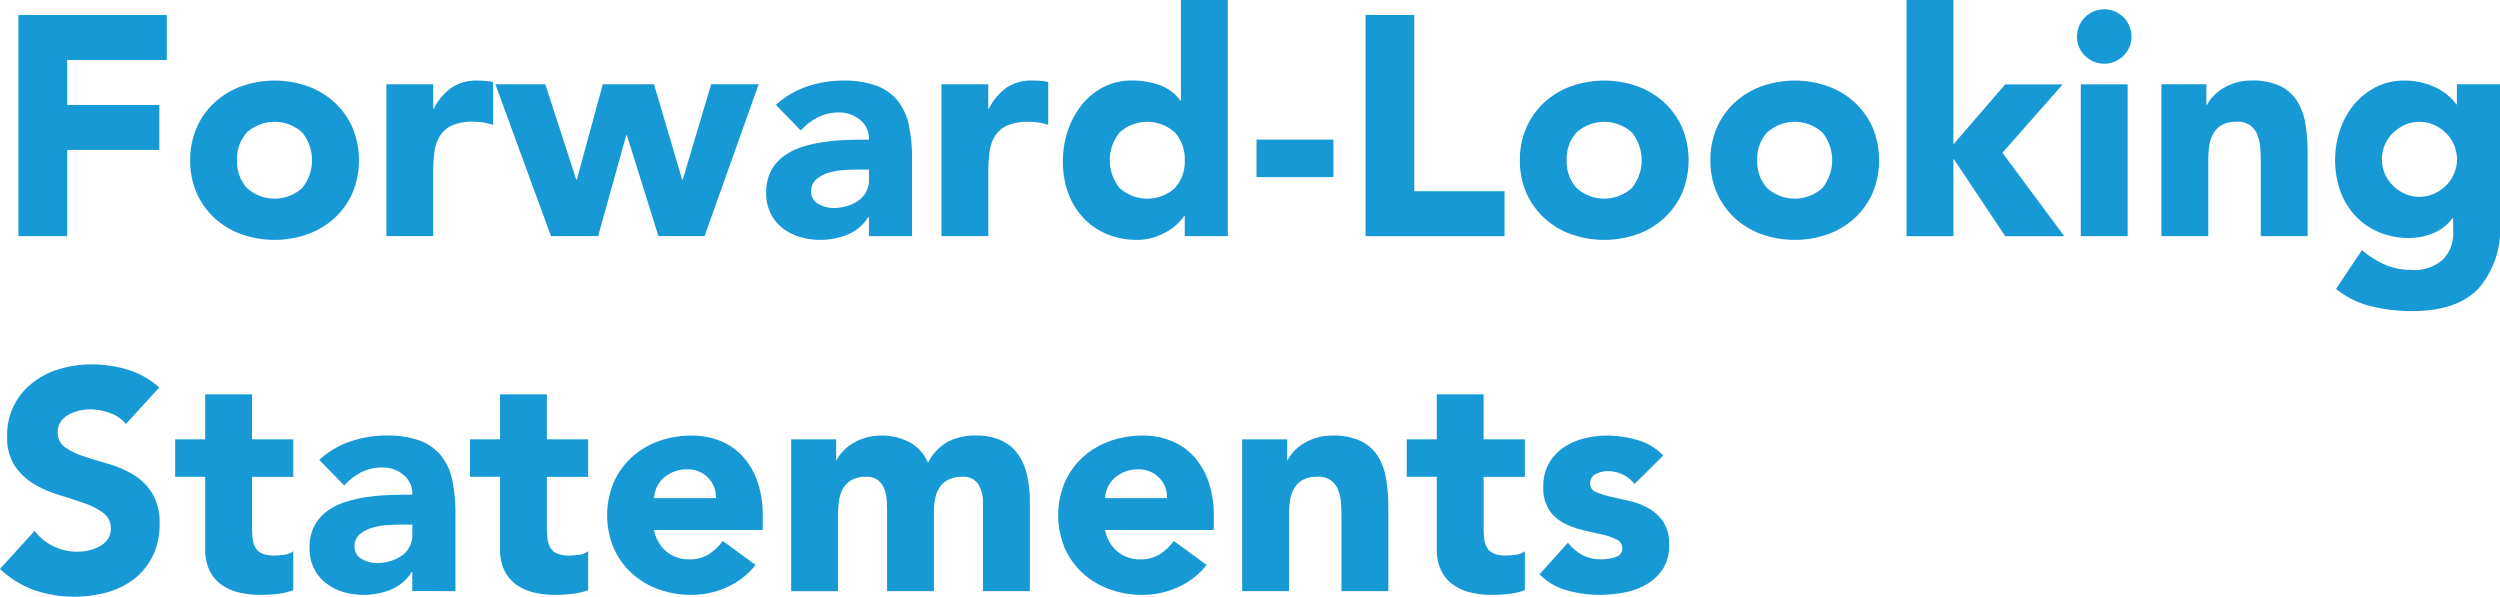
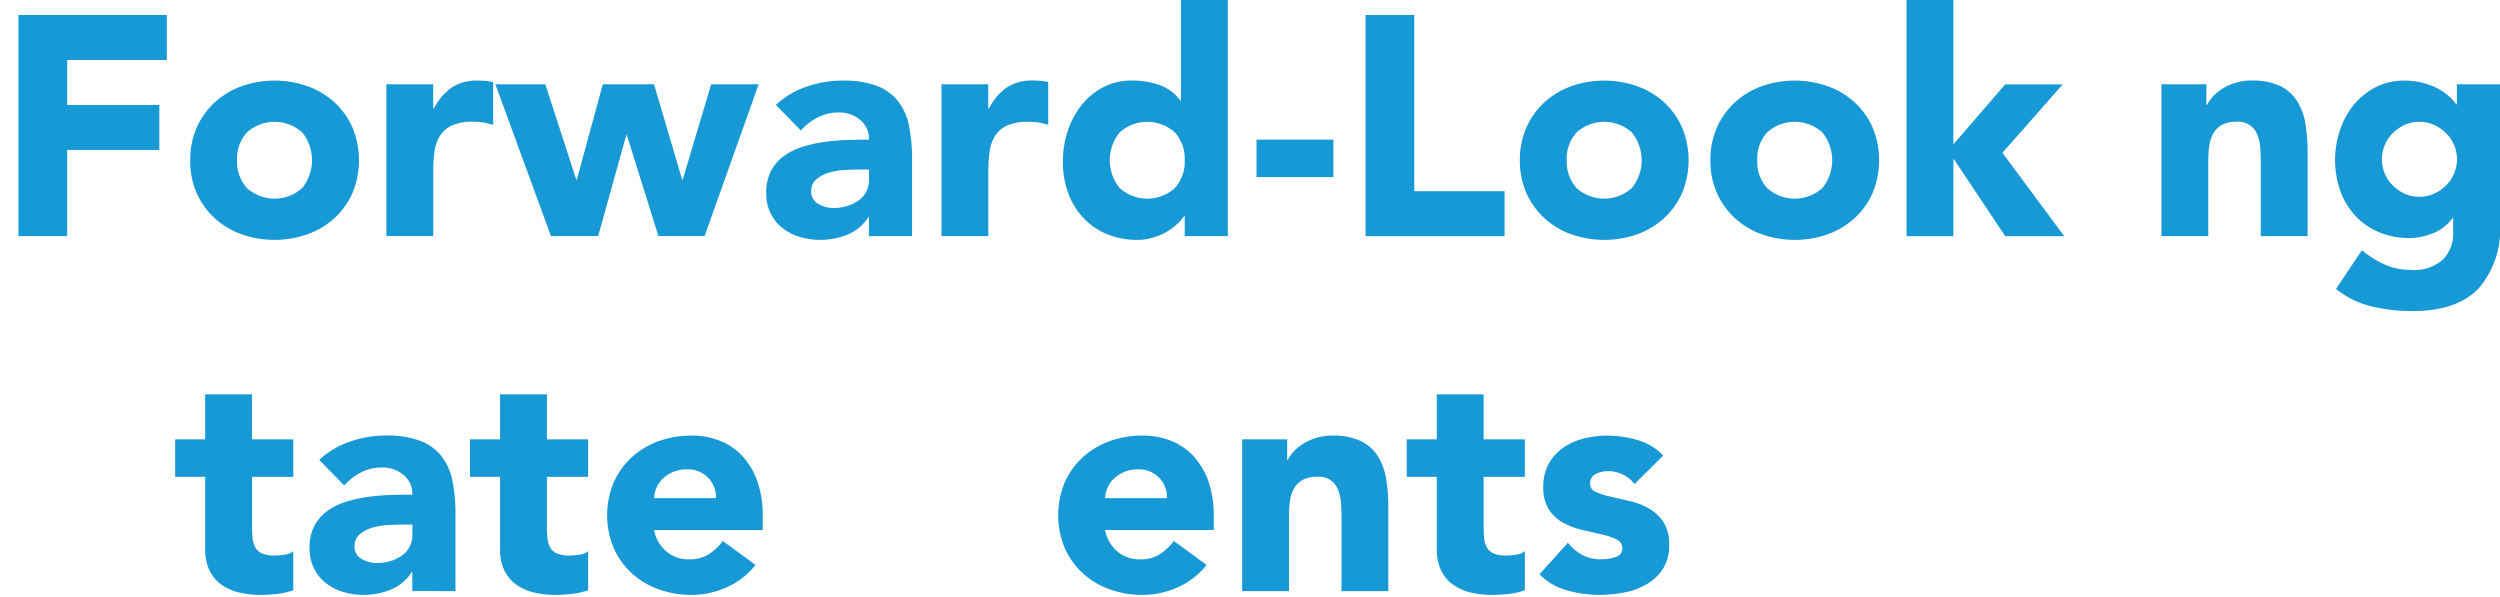
<svg xmlns="http://www.w3.org/2000/svg" id="Layer_1" data-name="Layer 1" width="208.1" height="49.675" viewBox="0 0 208.1 49.675">
  <defs>
    <style>.cls-1{fill:#1799d5;}</style>
  </defs>
  <title>fls</title>
  <path class="cls-1" d="M14.942,163.032h12.35v3.744H19v3.744h7.67v3.744H19v7.176H14.942V163.032Z" transform="translate(-13.408 -161.784)" />
  <path class="cls-1" d="M29.242,175.122a6.614,6.614,0,0,1,.546-2.729,6.281,6.281,0,0,1,1.5-2.093,6.61,6.61,0,0,1,2.235-1.34,8.277,8.277,0,0,1,5.486,0,6.6,6.6,0,0,1,2.236,1.34,6.281,6.281,0,0,1,1.5,2.093,7.1,7.1,0,0,1,0,5.46,6.281,6.281,0,0,1-1.5,2.093A6.587,6.587,0,0,1,39,181.284a8.277,8.277,0,0,1-5.486,0,6.592,6.592,0,0,1-2.235-1.339,6.281,6.281,0,0,1-1.5-2.093A6.615,6.615,0,0,1,29.242,175.122Zm3.9,0a3.269,3.269,0,0,0,.819,2.314,3.438,3.438,0,0,0,4.6,0,3.681,3.681,0,0,0,0-4.628,3.438,3.438,0,0,0-4.6,0A3.268,3.268,0,0,0,33.141,175.122Z" transform="translate(-13.408 -161.784)" />
  <path class="cls-1" d="M45.569,168.8h3.9v2.027h0.052A4.81,4.81,0,0,1,51,169.077a3.751,3.751,0,0,1,2.158-.585q0.338,0,.677.026a3.385,3.385,0,0,1,.623.1v3.563a5.941,5.941,0,0,0-.818-0.2,5.358,5.358,0,0,0-.845-0.064,4.146,4.146,0,0,0-1.769.312,2.352,2.352,0,0,0-1,.871,3.309,3.309,0,0,0-.455,1.339,13.045,13.045,0,0,0-.1,1.716v5.278h-3.9V168.8Z" transform="translate(-13.408 -161.784)" />
  <path class="cls-1" d="M54.643,168.8H58.8l2.573,7.93h0.053l2.158-7.93h4.264l2.34,7.93h0.052l2.366-7.93h3.952l-4.5,12.636H68.215l-2.626-8.4H65.537l-2.34,8.4H59.271Z" transform="translate(-13.408 -161.784)" />
  <path class="cls-1" d="M85.738,179.854H85.686a3.673,3.673,0,0,1-1.729,1.456,5.962,5.962,0,0,1-2.275.441,5.884,5.884,0,0,1-1.7-.246,4.307,4.307,0,0,1-1.442-.741,3.564,3.564,0,0,1-.988-1.223,3.72,3.72,0,0,1-.364-1.689,3.863,3.863,0,0,1,.4-1.846,3.594,3.594,0,0,1,1.092-1.248,5.436,5.436,0,0,1,1.573-.768,11.533,11.533,0,0,1,1.833-.4,17.478,17.478,0,0,1,1.9-.156q0.949-.026,1.755-0.026a2.028,2.028,0,0,0-.74-1.65,2.674,2.674,0,0,0-1.756-.611,3.822,3.822,0,0,0-1.755.4,4.8,4.8,0,0,0-1.417,1.1l-2.08-2.132A7.173,7.173,0,0,1,80.539,169a9.1,9.1,0,0,1,3.016-.507,7.886,7.886,0,0,1,2.821.43,4.092,4.092,0,0,1,1.768,1.261,4.845,4.845,0,0,1,.923,2.041,13.418,13.418,0,0,1,.261,2.795v6.422H85.738v-1.586ZM84.776,175.9q-0.442,0-1.1.039a5.631,5.631,0,0,0-1.274.221,2.855,2.855,0,0,0-1.04.546,1.259,1.259,0,0,0-.429,1.015,1.116,1.116,0,0,0,.6,1.04,2.5,2.5,0,0,0,1.248.338,3.9,3.9,0,0,0,1.105-.156,3.288,3.288,0,0,0,.949-0.442,2.132,2.132,0,0,0,.662-0.728,2.093,2.093,0,0,0,.247-1.04V175.9H84.776Z" transform="translate(-13.408 -161.784)" />
  <path class="cls-1" d="M91.77,168.8h3.9v2.027h0.052a4.81,4.81,0,0,1,1.481-1.755,3.751,3.751,0,0,1,2.158-.585q0.338,0,.677.026a3.385,3.385,0,0,1,.623.1v3.563a5.941,5.941,0,0,0-.818-0.2A5.358,5.358,0,0,0,99,171.925a4.146,4.146,0,0,0-1.769.312,2.352,2.352,0,0,0-1,.871,3.309,3.309,0,0,0-.455,1.339,13.045,13.045,0,0,0-.1,1.716v5.278h-3.9V168.8Z" transform="translate(-13.408 -161.784)" />
  <path class="cls-1" d="M115.612,181.44h-3.588v-1.664h-0.052a4.349,4.349,0,0,1-.611.689,4.628,4.628,0,0,1-.884.637,5.412,5.412,0,0,1-1.118.468,4.4,4.4,0,0,1-1.261.182,6.52,6.52,0,0,1-2.548-.48,5.671,5.671,0,0,1-1.963-1.353,6.032,6.032,0,0,1-1.262-2.066,7.515,7.515,0,0,1-.441-2.626,7.94,7.94,0,0,1,.4-2.535,6.951,6.951,0,0,1,1.144-2.145,5.591,5.591,0,0,1,1.807-1.5,5.124,5.124,0,0,1,2.418-.56,6.714,6.714,0,0,1,2.275.377,3.642,3.642,0,0,1,1.729,1.287h0.053v-8.372h3.9V181.44Zm-3.588-6.318a3.268,3.268,0,0,0-.818-2.313,3.438,3.438,0,0,0-4.6,0,3.677,3.677,0,0,0,0,4.628,3.438,3.438,0,0,0,4.6,0A3.269,3.269,0,0,0,112.024,175.122Z" transform="translate(-13.408 -161.784)" />
  <path class="cls-1" d="M124.4,176.526H118v-3.12h6.4v3.12Z" transform="translate(-13.408 -161.784)" />
  <path class="cls-1" d="M127.078,163.032h4.055V177.7h7.514v3.744H127.078V163.032Z" transform="translate(-13.408 -161.784)" />
  <path class="cls-1" d="M139.922,175.122a6.63,6.63,0,0,1,.545-2.729,6.3,6.3,0,0,1,1.5-2.093,6.606,6.606,0,0,1,2.234-1.34,8.277,8.277,0,0,1,5.486,0,6.6,6.6,0,0,1,2.236,1.34,6.3,6.3,0,0,1,1.5,2.093,7.111,7.111,0,0,1,0,5.46,6.3,6.3,0,0,1-1.5,2.093,6.578,6.578,0,0,1-2.236,1.339,8.277,8.277,0,0,1-5.486,0,6.588,6.588,0,0,1-2.234-1.339,6.3,6.3,0,0,1-1.5-2.093A6.631,6.631,0,0,1,139.922,175.122Zm3.9,0a3.265,3.265,0,0,0,.82,2.314,3.437,3.437,0,0,0,4.6,0,3.681,3.681,0,0,0,0-4.628,3.437,3.437,0,0,0-4.6,0A3.264,3.264,0,0,0,143.82,175.122Z" transform="translate(-13.408 -161.784)" />
  <path class="cls-1" d="M155.781,175.122a6.63,6.63,0,0,1,.545-2.729,6.3,6.3,0,0,1,1.5-2.093,6.606,6.606,0,0,1,2.234-1.34,8.277,8.277,0,0,1,5.486,0,6.6,6.6,0,0,1,2.236,1.34,6.3,6.3,0,0,1,1.5,2.093,7.111,7.111,0,0,1,0,5.46,6.3,6.3,0,0,1-1.5,2.093,6.578,6.578,0,0,1-2.236,1.339,8.277,8.277,0,0,1-5.486,0,6.588,6.588,0,0,1-2.234-1.339,6.3,6.3,0,0,1-1.5-2.093A6.631,6.631,0,0,1,155.781,175.122Zm3.9,0a3.265,3.265,0,0,0,.82,2.314,3.437,3.437,0,0,0,4.6,0,3.681,3.681,0,0,0,0-4.628,3.437,3.437,0,0,0-4.6,0A3.264,3.264,0,0,0,159.68,175.122Z" transform="translate(-13.408 -161.784)" />
  <path class="cls-1" d="M172.109,161.784h3.9V173.8l4.314-4.992h4.785l-5.018,5.693,5.146,6.942h-4.914l-4.264-6.4H176.01v6.4h-3.9V161.784Z" transform="translate(-13.408 -161.784)" />
-   <path class="cls-1" d="M186.3,164.826a2.266,2.266,0,1,1,.664,1.6A2.173,2.173,0,0,1,186.3,164.826Zm0.313,3.979h3.9V181.44h-3.9V168.8Z" transform="translate(-13.408 -161.784)" />
  <path class="cls-1" d="M193.324,168.8h3.744v1.716h0.053a3.2,3.2,0,0,1,.52-0.729,3.761,3.761,0,0,1,.807-0.649,4.552,4.552,0,0,1,1.066-.468,4.451,4.451,0,0,1,1.3-.183,5.384,5.384,0,0,1,2.393.455,3.467,3.467,0,0,1,1.416,1.261,5.108,5.108,0,0,1,.689,1.9,14.438,14.438,0,0,1,.182,2.366v6.968h-3.9v-6.188c0-.363-0.014-0.74-0.039-1.131a3.651,3.651,0,0,0-.234-1.079,1.676,1.676,0,0,0-1.756-1.117,2.4,2.4,0,0,0-1.221.272,1.874,1.874,0,0,0-.717.729,3,3,0,0,0-.324,1.026,8.741,8.741,0,0,0-.078,1.2v6.292h-3.9V168.8Z" transform="translate(-13.408 -161.784)" />
  <path class="cls-1" d="M221.508,180.374a7.51,7.51,0,0,1-1.807,5.447q-1.808,1.859-5.5,1.859a14.808,14.808,0,0,1-3.328-.377,7.529,7.529,0,0,1-3.016-1.47l2.158-3.224a8.12,8.12,0,0,0,1.91,1.2,5.382,5.382,0,0,0,2.2.441,3.534,3.534,0,0,0,2.639-.871,3.063,3.063,0,0,0,.846-2.223v-1.222h-0.053a3.677,3.677,0,0,1-1.678,1.287,5.358,5.358,0,0,1-1.885.377,6.494,6.494,0,0,1-2.547-.481,5.651,5.651,0,0,1-1.963-1.352,6.021,6.021,0,0,1-1.262-2.067,7.831,7.831,0,0,1-.039-5.07,6.653,6.653,0,0,1,1.145-2.105,5.744,5.744,0,0,1,1.807-1.469,5.121,5.121,0,0,1,2.418-.56,5.973,5.973,0,0,1,1.521.183,5.892,5.892,0,0,1,1.234.468,4.563,4.563,0,0,1,.936.637,4.076,4.076,0,0,1,.625.689h0.051V168.8h3.588v11.569Zm-9.828-5.33a3.046,3.046,0,0,0,.9,2.172,3.423,3.423,0,0,0,.988.688,2.876,2.876,0,0,0,1.234.26,2.918,2.918,0,0,0,1.223-.26,3.375,3.375,0,0,0,1-.688,3.066,3.066,0,0,0,0-4.343,3.375,3.375,0,0,0-1-.688,2.933,2.933,0,0,0-1.223-.26,2.89,2.89,0,0,0-1.234.26,3.423,3.423,0,0,0-.988.688A3.046,3.046,0,0,0,211.68,175.044Z" transform="translate(-13.408 -161.784)" />
-   <path class="cls-1" d="M23.885,197.081a2.885,2.885,0,0,0-1.339-.923,4.8,4.8,0,0,0-1.6-.3,4.246,4.246,0,0,0-.91.1,3.5,3.5,0,0,0-.884.325,1.928,1.928,0,0,0-.676.585,1.48,1.48,0,0,0-.261.884,1.465,1.465,0,0,0,.624,1.274,5.9,5.9,0,0,0,1.573.754q0.949,0.312,2.041.624a8.438,8.438,0,0,1,2.041.884,4.844,4.844,0,0,1,1.573,1.534,4.678,4.678,0,0,1,.624,2.574,5.924,5.924,0,0,1-.572,2.678,5.45,5.45,0,0,1-1.547,1.9,6.576,6.576,0,0,1-2.262,1.117,10.374,10.374,0,0,1-6.046-.182,8.343,8.343,0,0,1-2.859-1.768l2.886-3.172a4.2,4.2,0,0,0,1.573,1.286,4.43,4.43,0,0,0,2.964.339,3.27,3.27,0,0,0,.91-0.352,1.952,1.952,0,0,0,.649-0.6,1.489,1.489,0,0,0,.247-0.858A1.555,1.555,0,0,0,22,204.479a5.871,5.871,0,0,0-1.6-.819q-0.962-.337-2.08-0.676a9.3,9.3,0,0,1-2.08-.91,5.007,5.007,0,0,1-1.6-1.508,4.314,4.314,0,0,1-.637-2.471,5.534,5.534,0,0,1,.585-2.6,5.65,5.65,0,0,1,1.561-1.872,6.8,6.8,0,0,1,2.249-1.131,9.214,9.214,0,0,1,2.626-.377,10.314,10.314,0,0,1,3.016.442,6.96,6.96,0,0,1,2.626,1.481Z" transform="translate(-13.408 -161.784)" />
  <path class="cls-1" d="M37.822,201.476H34.389v4.212a8.01,8.01,0,0,0,.052.948,1.925,1.925,0,0,0,.234.741,1.178,1.178,0,0,0,.56.481,2.484,2.484,0,0,0,1,.169,6.623,6.623,0,0,0,.818-0.065,1.387,1.387,0,0,0,.768-0.3v3.25a5.937,5.937,0,0,1-1.353.313,12.532,12.532,0,0,1-1.378.077,7.5,7.5,0,0,1-1.82-.208,4.143,4.143,0,0,1-1.456-.662,3.112,3.112,0,0,1-.975-1.184,4.037,4.037,0,0,1-.351-1.768v-6.006h-2.5v-3.12h2.5v-3.744h3.9v3.744h3.433v3.12Z" transform="translate(-13.408 -161.784)" />
  <path class="cls-1" d="M47.727,209.405H47.675a3.673,3.673,0,0,1-1.729,1.456,5.962,5.962,0,0,1-2.275.441,5.884,5.884,0,0,1-1.7-.246,4.307,4.307,0,0,1-1.442-.741,3.564,3.564,0,0,1-.988-1.223,3.72,3.72,0,0,1-.364-1.689,3.863,3.863,0,0,1,.4-1.846,3.594,3.594,0,0,1,1.092-1.248,5.436,5.436,0,0,1,1.573-.768,11.533,11.533,0,0,1,1.833-.4,17.478,17.478,0,0,1,1.9-.156q0.949-.026,1.755-0.026a2.028,2.028,0,0,0-.74-1.65,2.674,2.674,0,0,0-1.756-.611,3.822,3.822,0,0,0-1.755.4,4.8,4.8,0,0,0-1.417,1.1l-2.08-2.132a7.173,7.173,0,0,1,2.549-1.521,9.1,9.1,0,0,1,3.016-.507,7.886,7.886,0,0,1,2.821.43,4.092,4.092,0,0,1,1.768,1.261,4.845,4.845,0,0,1,.923,2.041,13.418,13.418,0,0,1,.261,2.795v6.422H47.727v-1.586Zm-0.962-3.952q-0.442,0-1.1.039a5.631,5.631,0,0,0-1.274.221,2.855,2.855,0,0,0-1.04.546,1.259,1.259,0,0,0-.429,1.015,1.116,1.116,0,0,0,.6,1.04,2.5,2.5,0,0,0,1.248.338,3.9,3.9,0,0,0,1.105-.156,3.288,3.288,0,0,0,.949-0.442,2.132,2.132,0,0,0,.662-0.728,2.093,2.093,0,0,0,.247-1.04v-0.832H46.765Z" transform="translate(-13.408 -161.784)" />
  <path class="cls-1" d="M62.366,201.476H58.933v4.212a8.01,8.01,0,0,0,.052.948,1.925,1.925,0,0,0,.234.741,1.178,1.178,0,0,0,.56.481,2.484,2.484,0,0,0,1,.169,6.623,6.623,0,0,0,.818-0.065,1.387,1.387,0,0,0,.768-0.3v3.25a5.937,5.937,0,0,1-1.353.313,12.532,12.532,0,0,1-1.378.077,7.5,7.5,0,0,1-1.82-.208,4.143,4.143,0,0,1-1.456-.662,3.112,3.112,0,0,1-.975-1.184,4.037,4.037,0,0,1-.351-1.768v-6.006h-2.5v-3.12h2.5v-3.744h3.9v3.744h3.433v3.12Z" transform="translate(-13.408 -161.784)" />
  <path class="cls-1" d="M76.3,208.808a6.232,6.232,0,0,1-2.366,1.846,7.1,7.1,0,0,1-2.964.649,7.955,7.955,0,0,1-2.743-.468,6.583,6.583,0,0,1-2.235-1.339,6.281,6.281,0,0,1-1.5-2.093,7.1,7.1,0,0,1,0-5.46,6.281,6.281,0,0,1,1.5-2.093,6.6,6.6,0,0,1,2.235-1.34,7.978,7.978,0,0,1,2.743-.468,6.247,6.247,0,0,1,2.457.468,5.125,5.125,0,0,1,1.872,1.34,6.1,6.1,0,0,1,1.183,2.093,8.434,8.434,0,0,1,.416,2.729V205.9H67.85a3.083,3.083,0,0,0,1.015,1.78,2.865,2.865,0,0,0,1.924.663,2.931,2.931,0,0,0,1.625-.429,4.4,4.4,0,0,0,1.157-1.1ZM73,203.243a2.262,2.262,0,0,0-.65-1.69,2.311,2.311,0,0,0-1.742-.7,2.928,2.928,0,0,0-1.144.208,2.877,2.877,0,0,0-.845.532,2.343,2.343,0,0,0-.546.755,2.466,2.466,0,0,0-.222.9H73Z" transform="translate(-13.408 -161.784)" />
-   <path class="cls-1" d="M79.264,198.355h3.744v1.716H83.06a3.172,3.172,0,0,1,.521-0.729,3.779,3.779,0,0,1,.806-0.649,4.588,4.588,0,0,1,1.066-.468,4.453,4.453,0,0,1,1.3-.183,4.943,4.943,0,0,1,2.353.546,3.459,3.459,0,0,1,1.547,1.717,4.215,4.215,0,0,1,1.639-1.742,4.919,4.919,0,0,1,2.365-.521,4.827,4.827,0,0,1,2.146.43,3.5,3.5,0,0,1,1.378,1.17,4.949,4.949,0,0,1,.729,1.741,10,10,0,0,1,.221,2.146v7.462h-3.9v-7.358a2.937,2.937,0,0,0-.377-1.521,1.425,1.425,0,0,0-1.339-.637,2.573,2.573,0,0,0-1.131.221,1.862,1.862,0,0,0-.729.611,2.55,2.55,0,0,0-.39.909,4.965,4.965,0,0,0-.117,1.093v6.682h-3.9V204.31c0-.226-0.01-0.5-0.026-0.832a3.355,3.355,0,0,0-.182-0.937,1.8,1.8,0,0,0-.508-0.754,1.5,1.5,0,0,0-1.026-.312,2.408,2.408,0,0,0-1.222.272,1.865,1.865,0,0,0-.716.729,2.958,2.958,0,0,0-.324,1.026,8.741,8.741,0,0,0-.078,1.2v6.292h-3.9V198.355Z" transform="translate(-13.408 -161.784)" />
  <path class="cls-1" d="M113.844,208.808a6.232,6.232,0,0,1-2.366,1.846,7.1,7.1,0,0,1-2.964.649,7.955,7.955,0,0,1-2.743-.468,6.583,6.583,0,0,1-2.235-1.339,6.281,6.281,0,0,1-1.5-2.093,7.1,7.1,0,0,1,0-5.46,6.281,6.281,0,0,1,1.5-2.093,6.6,6.6,0,0,1,2.235-1.34,7.978,7.978,0,0,1,2.743-.468,6.247,6.247,0,0,1,2.457.468,5.125,5.125,0,0,1,1.872,1.34,6.1,6.1,0,0,1,1.183,2.093,8.434,8.434,0,0,1,.416,2.729V205.9h-9.048a3.083,3.083,0,0,0,1.015,1.78,2.865,2.865,0,0,0,1.924.663,2.931,2.931,0,0,0,1.625-.429,4.4,4.4,0,0,0,1.157-1.1Zm-3.3-5.564a2.262,2.262,0,0,0-.65-1.69,2.311,2.311,0,0,0-1.742-.7,2.928,2.928,0,0,0-1.144.208,2.877,2.877,0,0,0-.845.532,2.343,2.343,0,0,0-.546.755,2.466,2.466,0,0,0-.222.9h5.148Z" transform="translate(-13.408 -161.784)" />
  <path class="cls-1" d="M116.808,198.355h3.744v1.716H120.6a3.172,3.172,0,0,1,.521-0.729,3.779,3.779,0,0,1,.806-0.649,4.588,4.588,0,0,1,1.066-.468,4.453,4.453,0,0,1,1.3-.183,5.379,5.379,0,0,1,2.392.455,3.463,3.463,0,0,1,1.417,1.261,5.126,5.126,0,0,1,.689,1.9,14.438,14.438,0,0,1,.182,2.366v6.968h-3.9V204.8c0-.363-0.014-0.74-0.039-1.131a3.591,3.591,0,0,0-.234-1.079,1.676,1.676,0,0,0-1.755-1.117,2.408,2.408,0,0,0-1.222.272,1.865,1.865,0,0,0-.716.729,2.958,2.958,0,0,0-.324,1.026,8.741,8.741,0,0,0-.078,1.2v6.292h-3.9V198.355Z" transform="translate(-13.408 -161.784)" />
  <path class="cls-1" d="M140.338,201.476h-3.432v4.212a8.236,8.236,0,0,0,.051.948,1.925,1.925,0,0,0,.234.741,1.181,1.181,0,0,0,.561.481,2.475,2.475,0,0,0,1,.169,6.609,6.609,0,0,0,.818-0.065,1.387,1.387,0,0,0,.768-0.3v3.25a5.941,5.941,0,0,1-1.352.313,12.549,12.549,0,0,1-1.379.077,7.5,7.5,0,0,1-1.82-.208,4.138,4.138,0,0,1-1.455-.662,3.112,3.112,0,0,1-.975-1.184,4.037,4.037,0,0,1-.352-1.768v-6.006h-2.5v-3.12h2.5v-3.744h3.9v3.744h3.432v3.12Z" transform="translate(-13.408 -161.784)" />
  <path class="cls-1" d="M149.465,202.073a2.762,2.762,0,0,0-2.264-1.066,2.126,2.126,0,0,0-.961.234,0.827,0.827,0,0,0-.469.806,0.724,0.724,0,0,0,.482.689,6.3,6.3,0,0,0,1.221.39l1.586,0.364a5.942,5.942,0,0,1,1.586.611,3.548,3.548,0,0,1,1.223,1.131,3.376,3.376,0,0,1,.48,1.911,3.536,3.536,0,0,1-.533,2.015,4.091,4.091,0,0,1-1.365,1.274,5.871,5.871,0,0,1-1.871.676,11.145,11.145,0,0,1-2.055.194,9.921,9.921,0,0,1-2.678-.377,5,5,0,0,1-2.287-1.339l2.365-2.626a3.923,3.923,0,0,0,1.209,1.027,3.251,3.251,0,0,0,1.547.351,3.625,3.625,0,0,0,1.223-.194,0.719,0.719,0,0,0,.545-0.715,0.793,0.793,0,0,0-.48-0.741,5.231,5.231,0,0,0-1.223-.416l-1.586-.364a6.572,6.572,0,0,1-1.586-.585,3.3,3.3,0,0,1-1.221-1.105,3.359,3.359,0,0,1-.482-1.91,3.865,3.865,0,0,1,.455-1.925,4.014,4.014,0,0,1,1.2-1.325,5.173,5.173,0,0,1,1.7-.768,7.831,7.831,0,0,1,1.949-.247,9.164,9.164,0,0,1,2.521.364,4.683,4.683,0,0,1,2.158,1.3Z" transform="translate(-13.408 -161.784)" />
</svg>